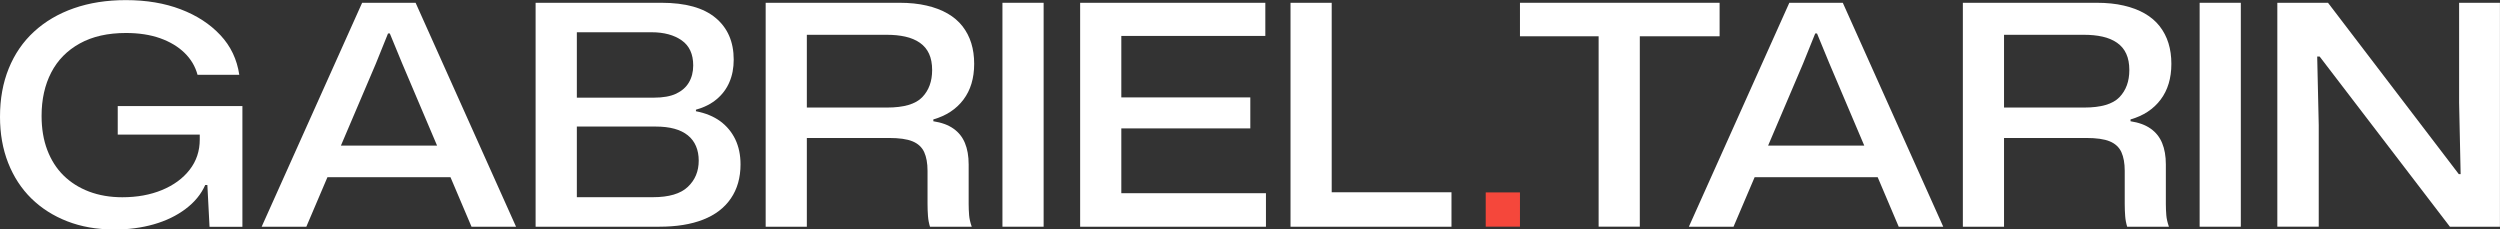
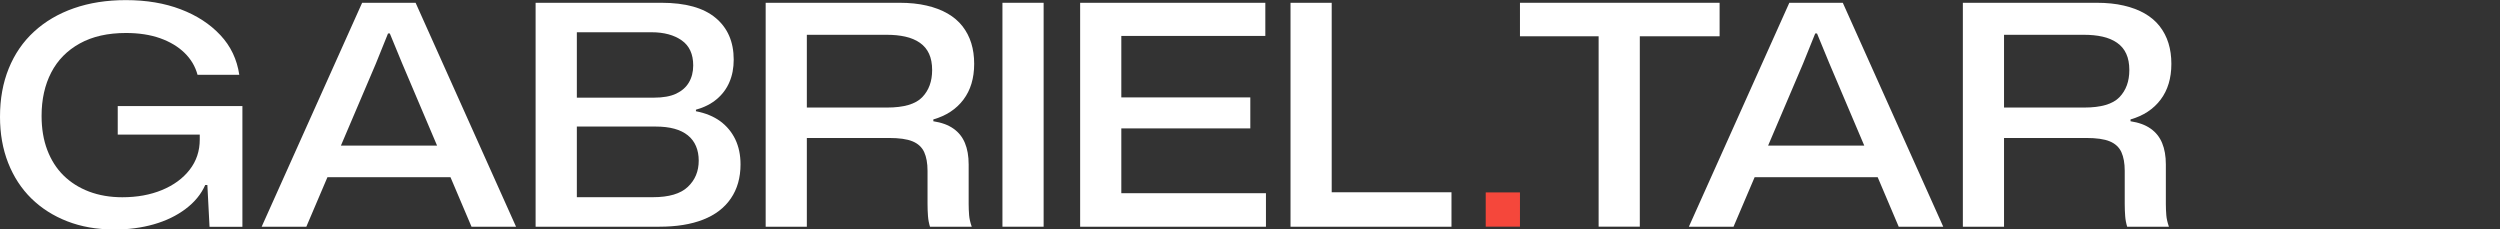
<svg xmlns="http://www.w3.org/2000/svg" id="Layer_2" viewBox="0 0 439.55 40.34">
  <rect x="0" y="0" width="439.55" height="40.34" fill="#333333" stroke="none" />
  <defs>
    <style>.cls-1{fill:#f5473b;}.cls-1,.cls-2{stroke-width:0px;}.cls-2{fill:#fff;}</style>
  </defs>
  <g id="Layer_1-2">
    <path class="cls-2" d="M19.98,40.34c-2.99,0-5.71-.48-8.15-1.43-2.45-.95-4.55-2.29-6.32-4.02-1.76-1.73-3.12-3.82-4.08-6.26s-1.43-5.15-1.43-8.1c0-3.13.51-5.97,1.54-8.5s2.51-4.7,4.46-6.48c1.94-1.78,4.27-3.15,6.99-4.1,2.72-.95,5.77-1.43,9.15-1.43,3.6,0,6.81.54,9.64,1.62,2.83,1.08,5.15,2.59,6.97,4.54,1.82,1.94,2.92,4.27,3.32,6.97h-7.34c-.4-1.48-1.16-2.76-2.29-3.86-1.13-1.1-2.56-1.95-4.29-2.57-1.73-.61-3.73-.92-5.99-.92-3.2,0-5.91.61-8.13,1.84s-3.89,2.92-5.02,5.1c-1.13,2.18-1.7,4.72-1.7,7.64,0,2.23.33,4.23,1,5.99.67,1.76,1.62,3.26,2.86,4.48,1.24,1.22,2.74,2.17,4.48,2.83s3.7,1,5.86,1c2.59,0,4.91-.42,6.97-1.27,2.05-.85,3.67-2.03,4.86-3.56,1.19-1.53,1.78-3.3,1.78-5.32v-2.21l1.24,1.35h-15.66v-5.02h21.92v21.22h-5.78l-.38-7.34h-.38c-.72,1.62-1.87,3.02-3.46,4.21-1.58,1.19-3.45,2.09-5.59,2.7-2.14.61-4.49.92-7.05.92Z" />
    <path class="cls-2" d="M46.01,39.85L63.67.49h9.4l17.66,39.37h-7.83l-12.2-28.73-2.16-5.24h-.32l-2.16,5.35-12.2,28.62h-7.83ZM57.02,31.16l2.11-5.56h18.47l2.11,5.56h-22.68Z" />
    <path class="cls-2" d="M94.17,39.85V.49h22.14c4.21,0,7.38.88,9.5,2.65,2.12,1.76,3.19,4.21,3.19,7.34,0,1.48-.25,2.8-.76,3.97-.5,1.17-1.25,2.17-2.24,3-.99.83-2.21,1.44-3.64,1.84v.27c1.69.32,3.11.91,4.27,1.75,1.15.85,2.03,1.91,2.65,3.19.61,1.28.92,2.75.92,4.4,0,2.34-.57,4.34-1.7,5.99-1.13,1.66-2.76,2.9-4.89,3.73-2.12.83-4.68,1.24-7.67,1.24h-21.76ZM101.41,34.67h13.39c2.81,0,4.85-.6,6.13-1.81,1.28-1.21,1.92-2.74,1.92-4.62s-.64-3.43-1.92-4.45c-1.28-1.03-3.16-1.54-5.64-1.54h-14.53v-5.08h14.2c1.62,0,2.92-.23,3.92-.7.99-.47,1.74-1.12,2.24-1.97.5-.85.76-1.84.76-3,0-1.98-.67-3.45-2.02-4.4-1.35-.95-3.12-1.43-5.32-1.43h-13.12v29Z" />
    <path class="cls-2" d="M134.62,39.85V.49h23.54c1.76,0,3.35.16,4.75.49,1.4.32,2.64.79,3.7,1.4,1.06.61,1.93,1.36,2.62,2.24.68.88,1.2,1.87,1.54,2.97.34,1.1.51,2.31.51,3.64,0,2.52-.63,4.62-1.89,6.29-1.26,1.67-3.02,2.83-5.29,3.48v.32c1.44.22,2.62.65,3.54,1.3.92.65,1.59,1.49,2.02,2.54.43,1.04.65,2.29.65,3.73v6.97c0,.68.03,1.34.08,1.97.05.63.21,1.31.46,2.03h-7.34c-.18-.58-.3-1.2-.35-1.86-.05-.67-.08-1.39-.08-2.19v-5.78c0-1.33-.2-2.43-.59-3.29-.4-.86-1.08-1.49-2.05-1.89-.97-.4-2.34-.59-4.1-.59h-15.12v-5.35h14.74c2.95,0,5.01-.6,6.18-1.81,1.17-1.21,1.75-2.8,1.75-4.78,0-1.12-.18-2.07-.54-2.86-.36-.79-.9-1.44-1.62-1.94-.72-.5-1.58-.86-2.57-1.08s-2.06-.32-3.21-.32h-14.09v33.75h-7.24Z" />
    <path class="cls-2" d="M176.25,39.85V.49h7.24v39.37h-7.24Z" />
    <path class="cls-2" d="M189.91,39.85V.49h32.56v5.83h-27.16l1.84-1.89v31.48l-1.84-1.94h27.27v5.89h-32.67ZM195.58,22.57v-5.45h24.25v5.45h-24.25Z" />
    <path class="cls-2" d="M226.9,39.85V.49h7.24v34.94l-1.67-1.62h22.73v6.05h-28.3Z" />
    <path class="cls-2" d="M267.24,6.37V.49h35.1v5.89h-35.1ZM281.07,39.85V5.67h7.24v34.18h-7.24Z" />
    <path class="cls-2" d="M296.94,39.85L314.6.49h9.4l17.66,39.37h-7.83l-12.2-28.73-2.16-5.24h-.32l-2.16,5.35-12.2,28.62h-7.83ZM307.96,31.16l2.11-5.56h18.47l2.11,5.56h-22.68Z" />
    <path class="cls-2" d="M345.11,39.85V.49h23.54c1.76,0,3.35.16,4.75.49,1.4.32,2.64.79,3.7,1.4,1.06.61,1.93,1.36,2.62,2.24.68.88,1.2,1.87,1.54,2.97.34,1.1.51,2.31.51,3.64,0,2.52-.63,4.62-1.89,6.29-1.26,1.67-3.02,2.83-5.29,3.48v.32c1.44.22,2.62.65,3.54,1.3.92.65,1.59,1.49,2.02,2.54.43,1.04.65,2.29.65,3.73v6.97c0,.68.03,1.34.08,1.97.05.63.21,1.31.46,2.03h-7.34c-.18-.58-.3-1.2-.35-1.86-.05-.67-.08-1.39-.08-2.19v-5.78c0-1.33-.2-2.43-.59-3.29-.4-.86-1.08-1.49-2.05-1.89-.97-.4-2.34-.59-4.1-.59h-15.12v-5.35h14.74c2.95,0,5.01-.6,6.18-1.81,1.17-1.21,1.75-2.8,1.75-4.78,0-1.12-.18-2.07-.54-2.86-.36-.79-.9-1.44-1.62-1.94-.72-.5-1.58-.86-2.57-1.08s-2.06-.32-3.21-.32h-14.09v33.75h-7.24Z" />
-     <path class="cls-2" d="M386.74,39.85V.49h7.24v39.37h-7.24Z" />
-     <path class="cls-2" d="M400.4,39.85V.49h8.91l23,30.13h.32l-.27-12.58V.49h7.18v39.37h-8.8l-22.9-29.92h-.43l.27,12.04v17.87h-7.29Z" />
+     <path class="cls-2" d="M386.74,39.85V.49h7.24h-7.24Z" />
    <rect class="cls-1" x="261.22" y="33.83" width="6.02" height="6.02" />
  </g>
</svg>